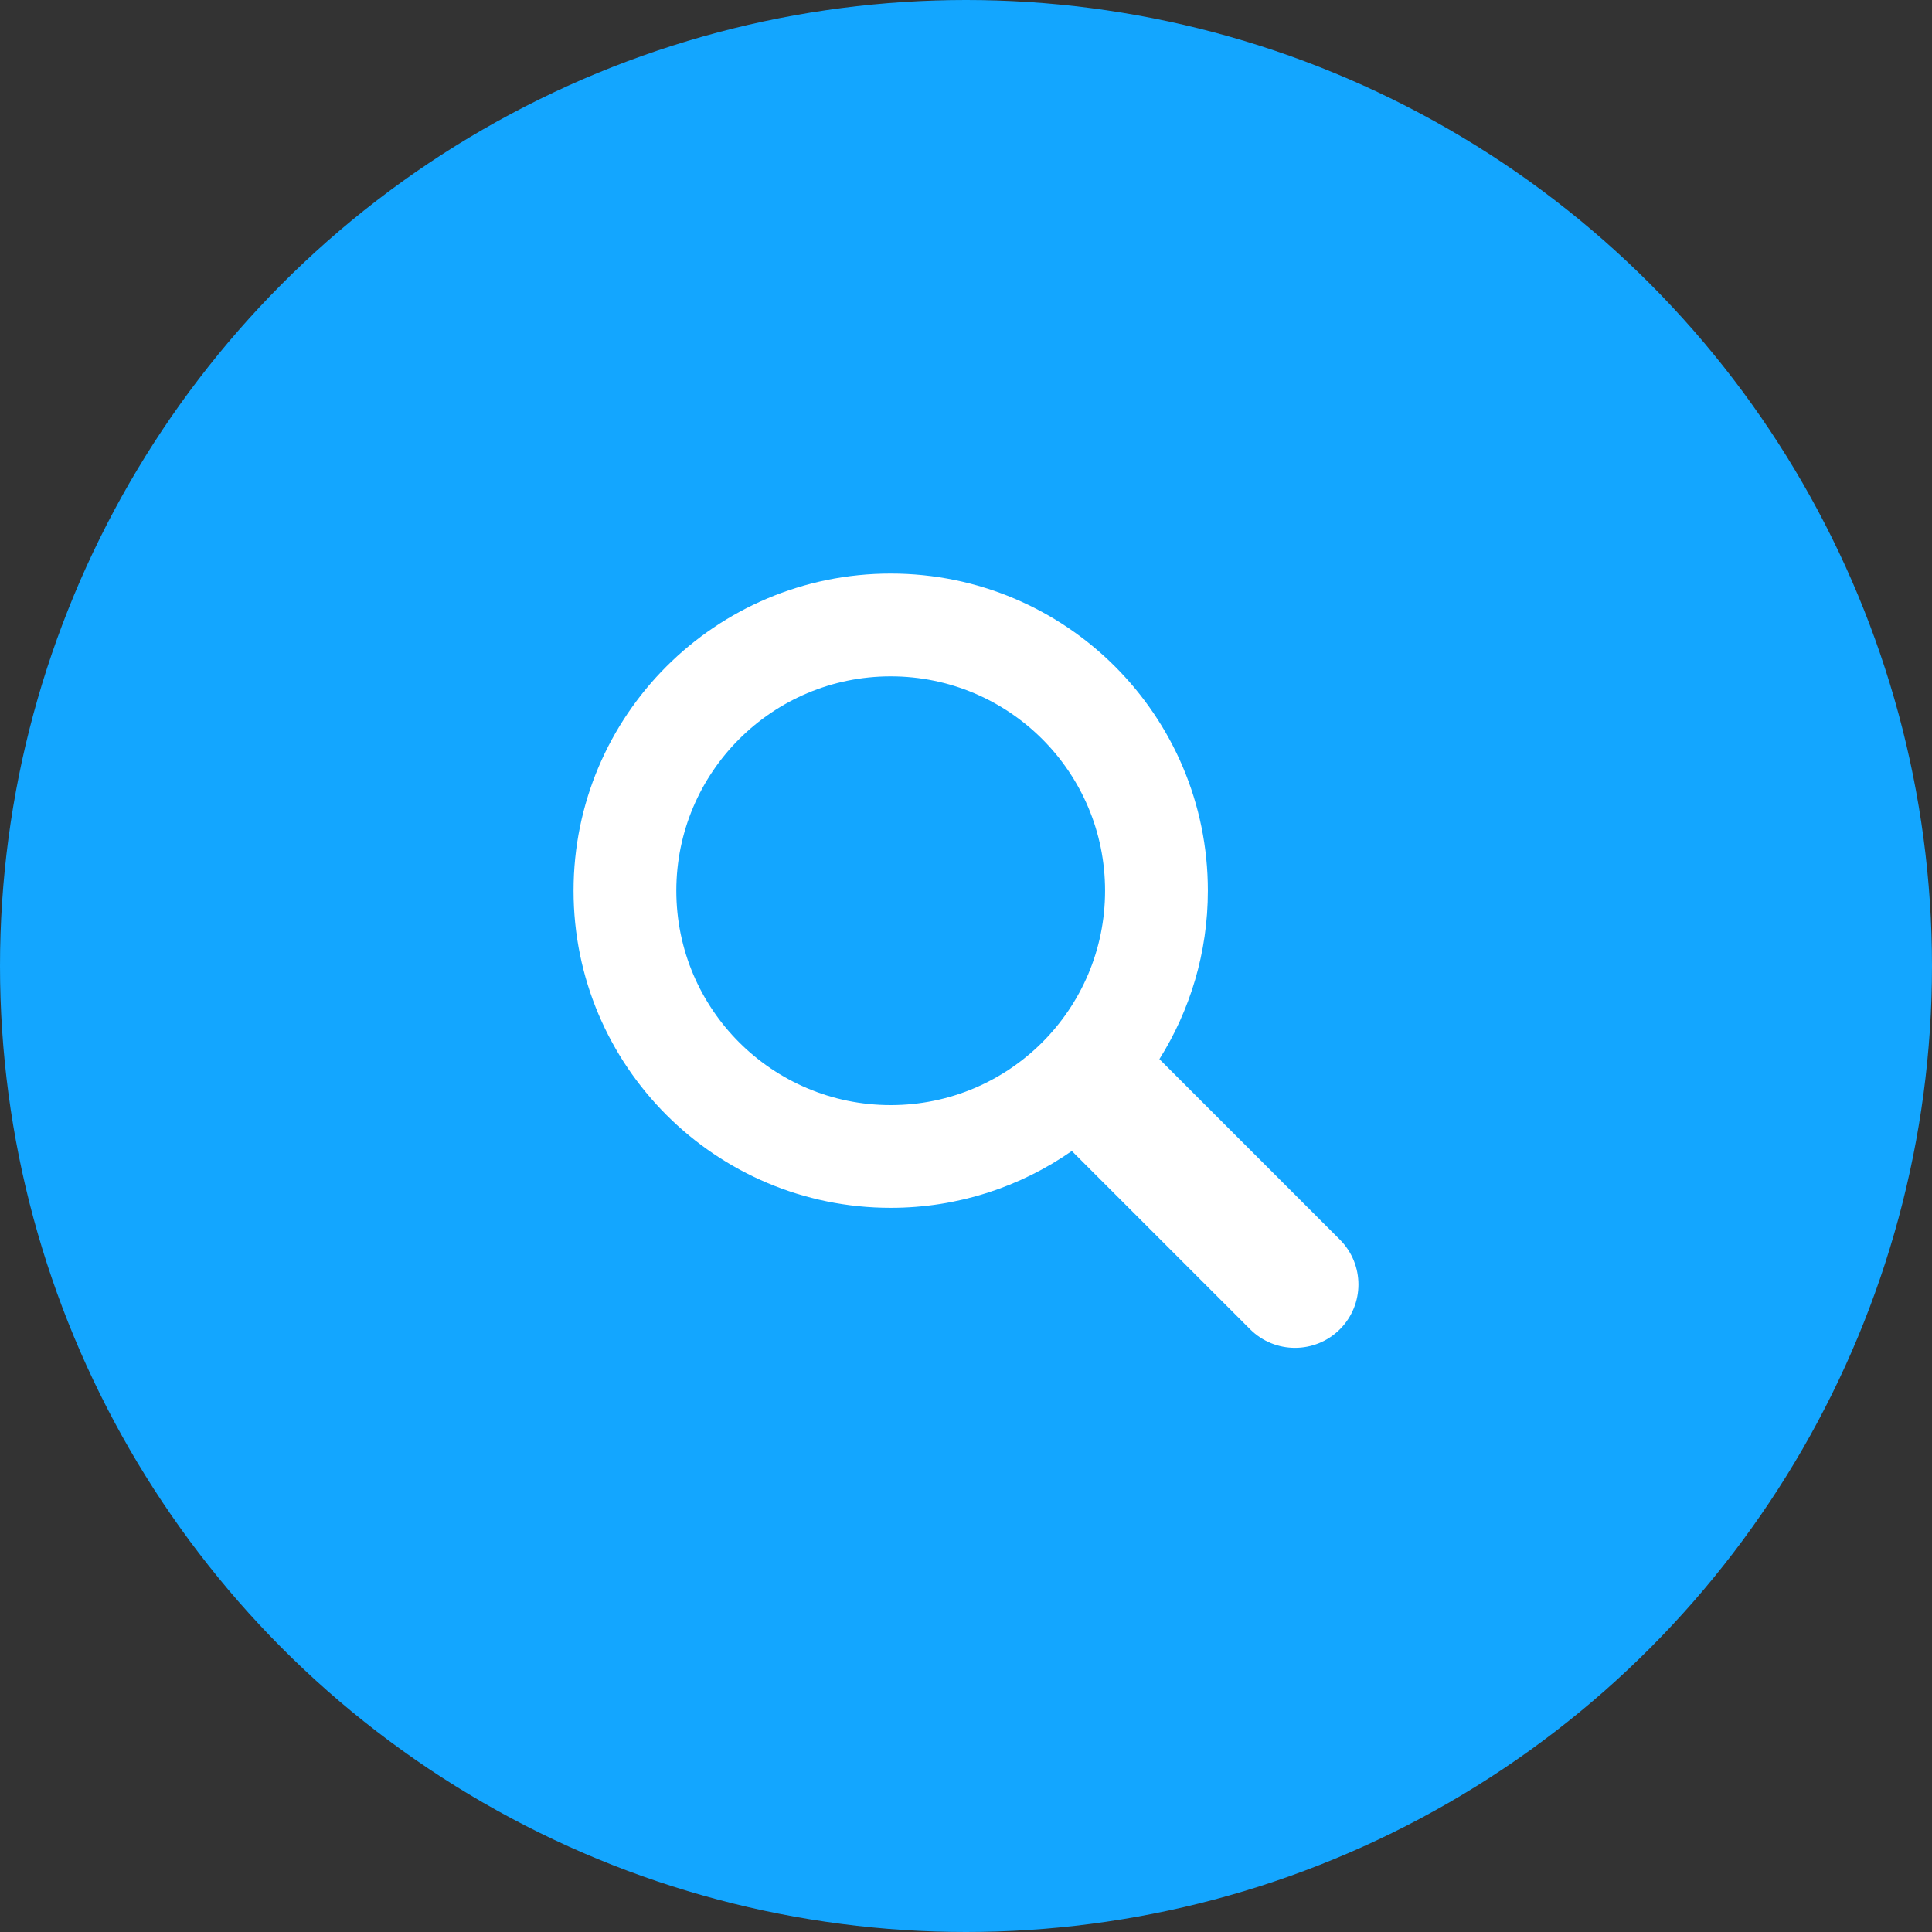
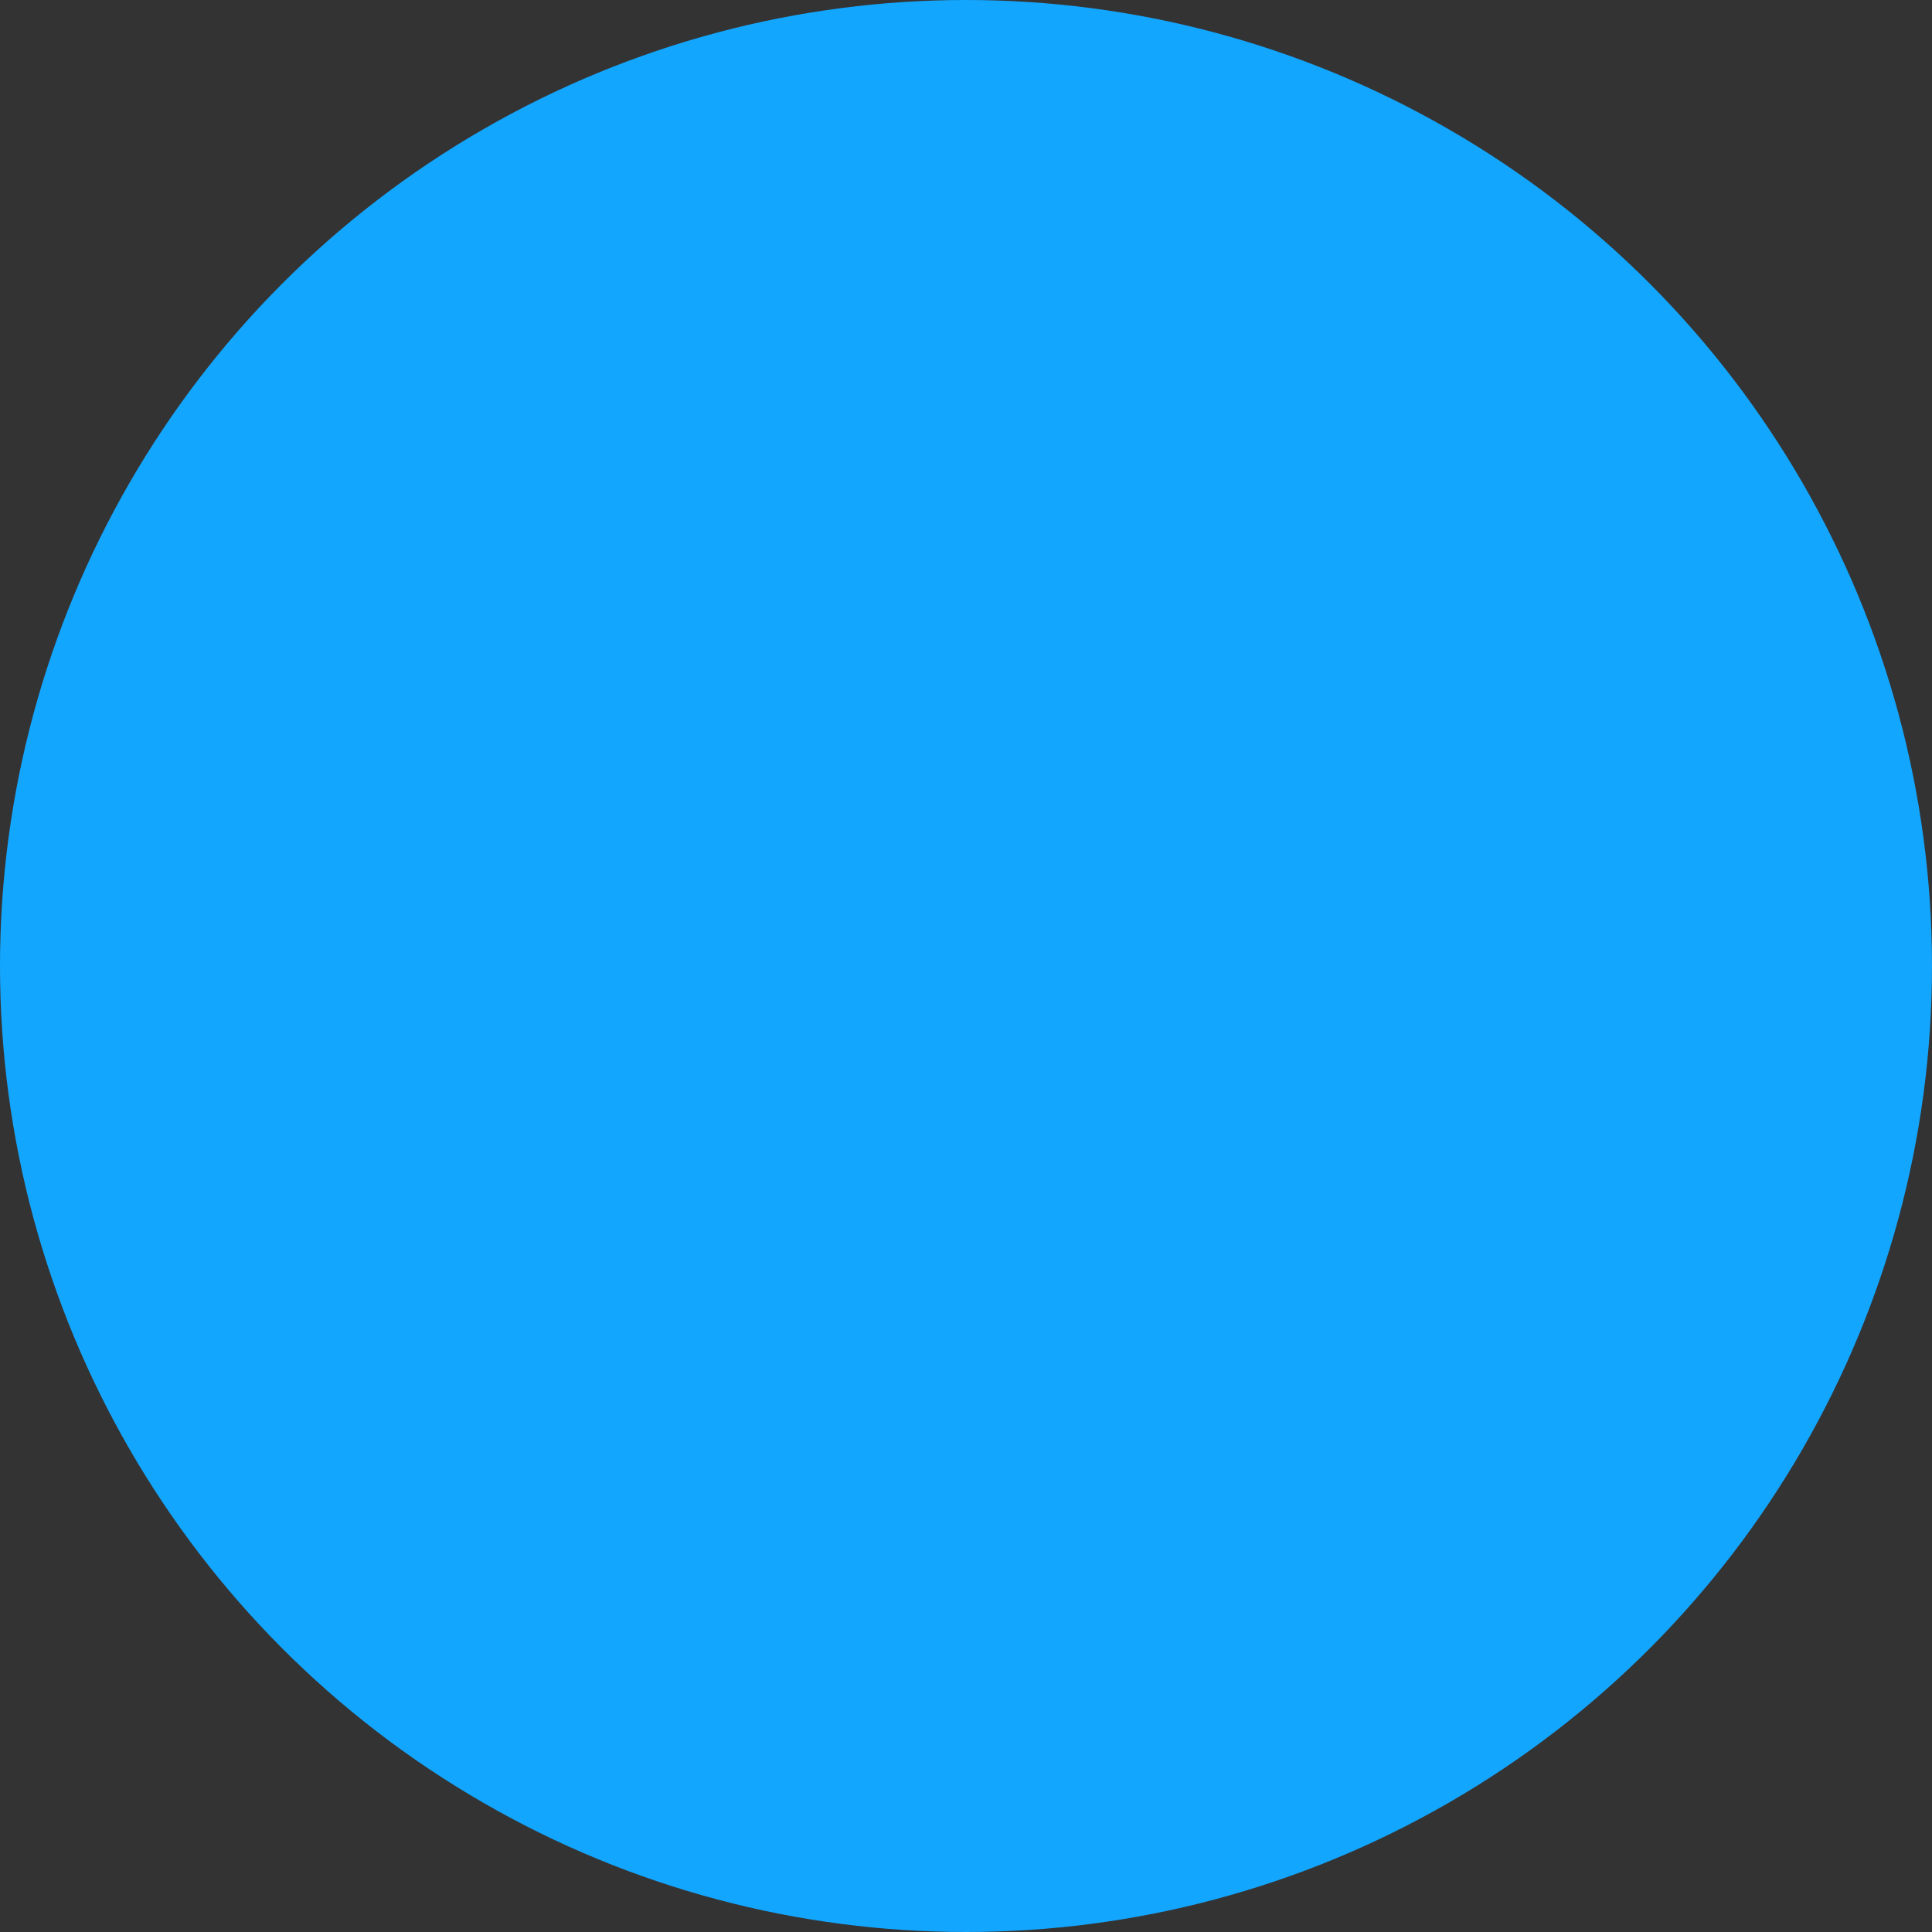
<svg xmlns="http://www.w3.org/2000/svg" width="64" height="64" viewBox="0 0 64 64" fill="none">
  <rect x="0" y="0" width="64" height="64" fill="#333333" stroke="none" />
  <circle cx="32" cy="32" r="32" fill="#13A6FF" />
-   <path d="M44.384 41.063L38.407 35.085C39.422 33.468 40.012 31.557 40.012 29.506C40.012 23.703 35.308 19 29.506 19C23.703 19 19 23.703 19 29.506C19 35.308 23.703 40.011 29.506 40.011C31.738 40.011 33.805 39.313 35.506 38.128L41.413 44.035C41.823 44.444 42.361 44.649 42.898 44.649C43.437 44.649 43.974 44.444 44.385 44.035C45.205 43.214 45.205 41.883 44.384 41.063ZM29.506 36.608C25.584 36.608 22.404 33.428 22.404 29.506C22.404 25.584 25.584 22.405 29.506 22.405C33.428 22.405 36.607 25.584 36.607 29.506C36.607 33.428 33.428 36.608 29.506 36.608Z" fill="white" />
</svg>